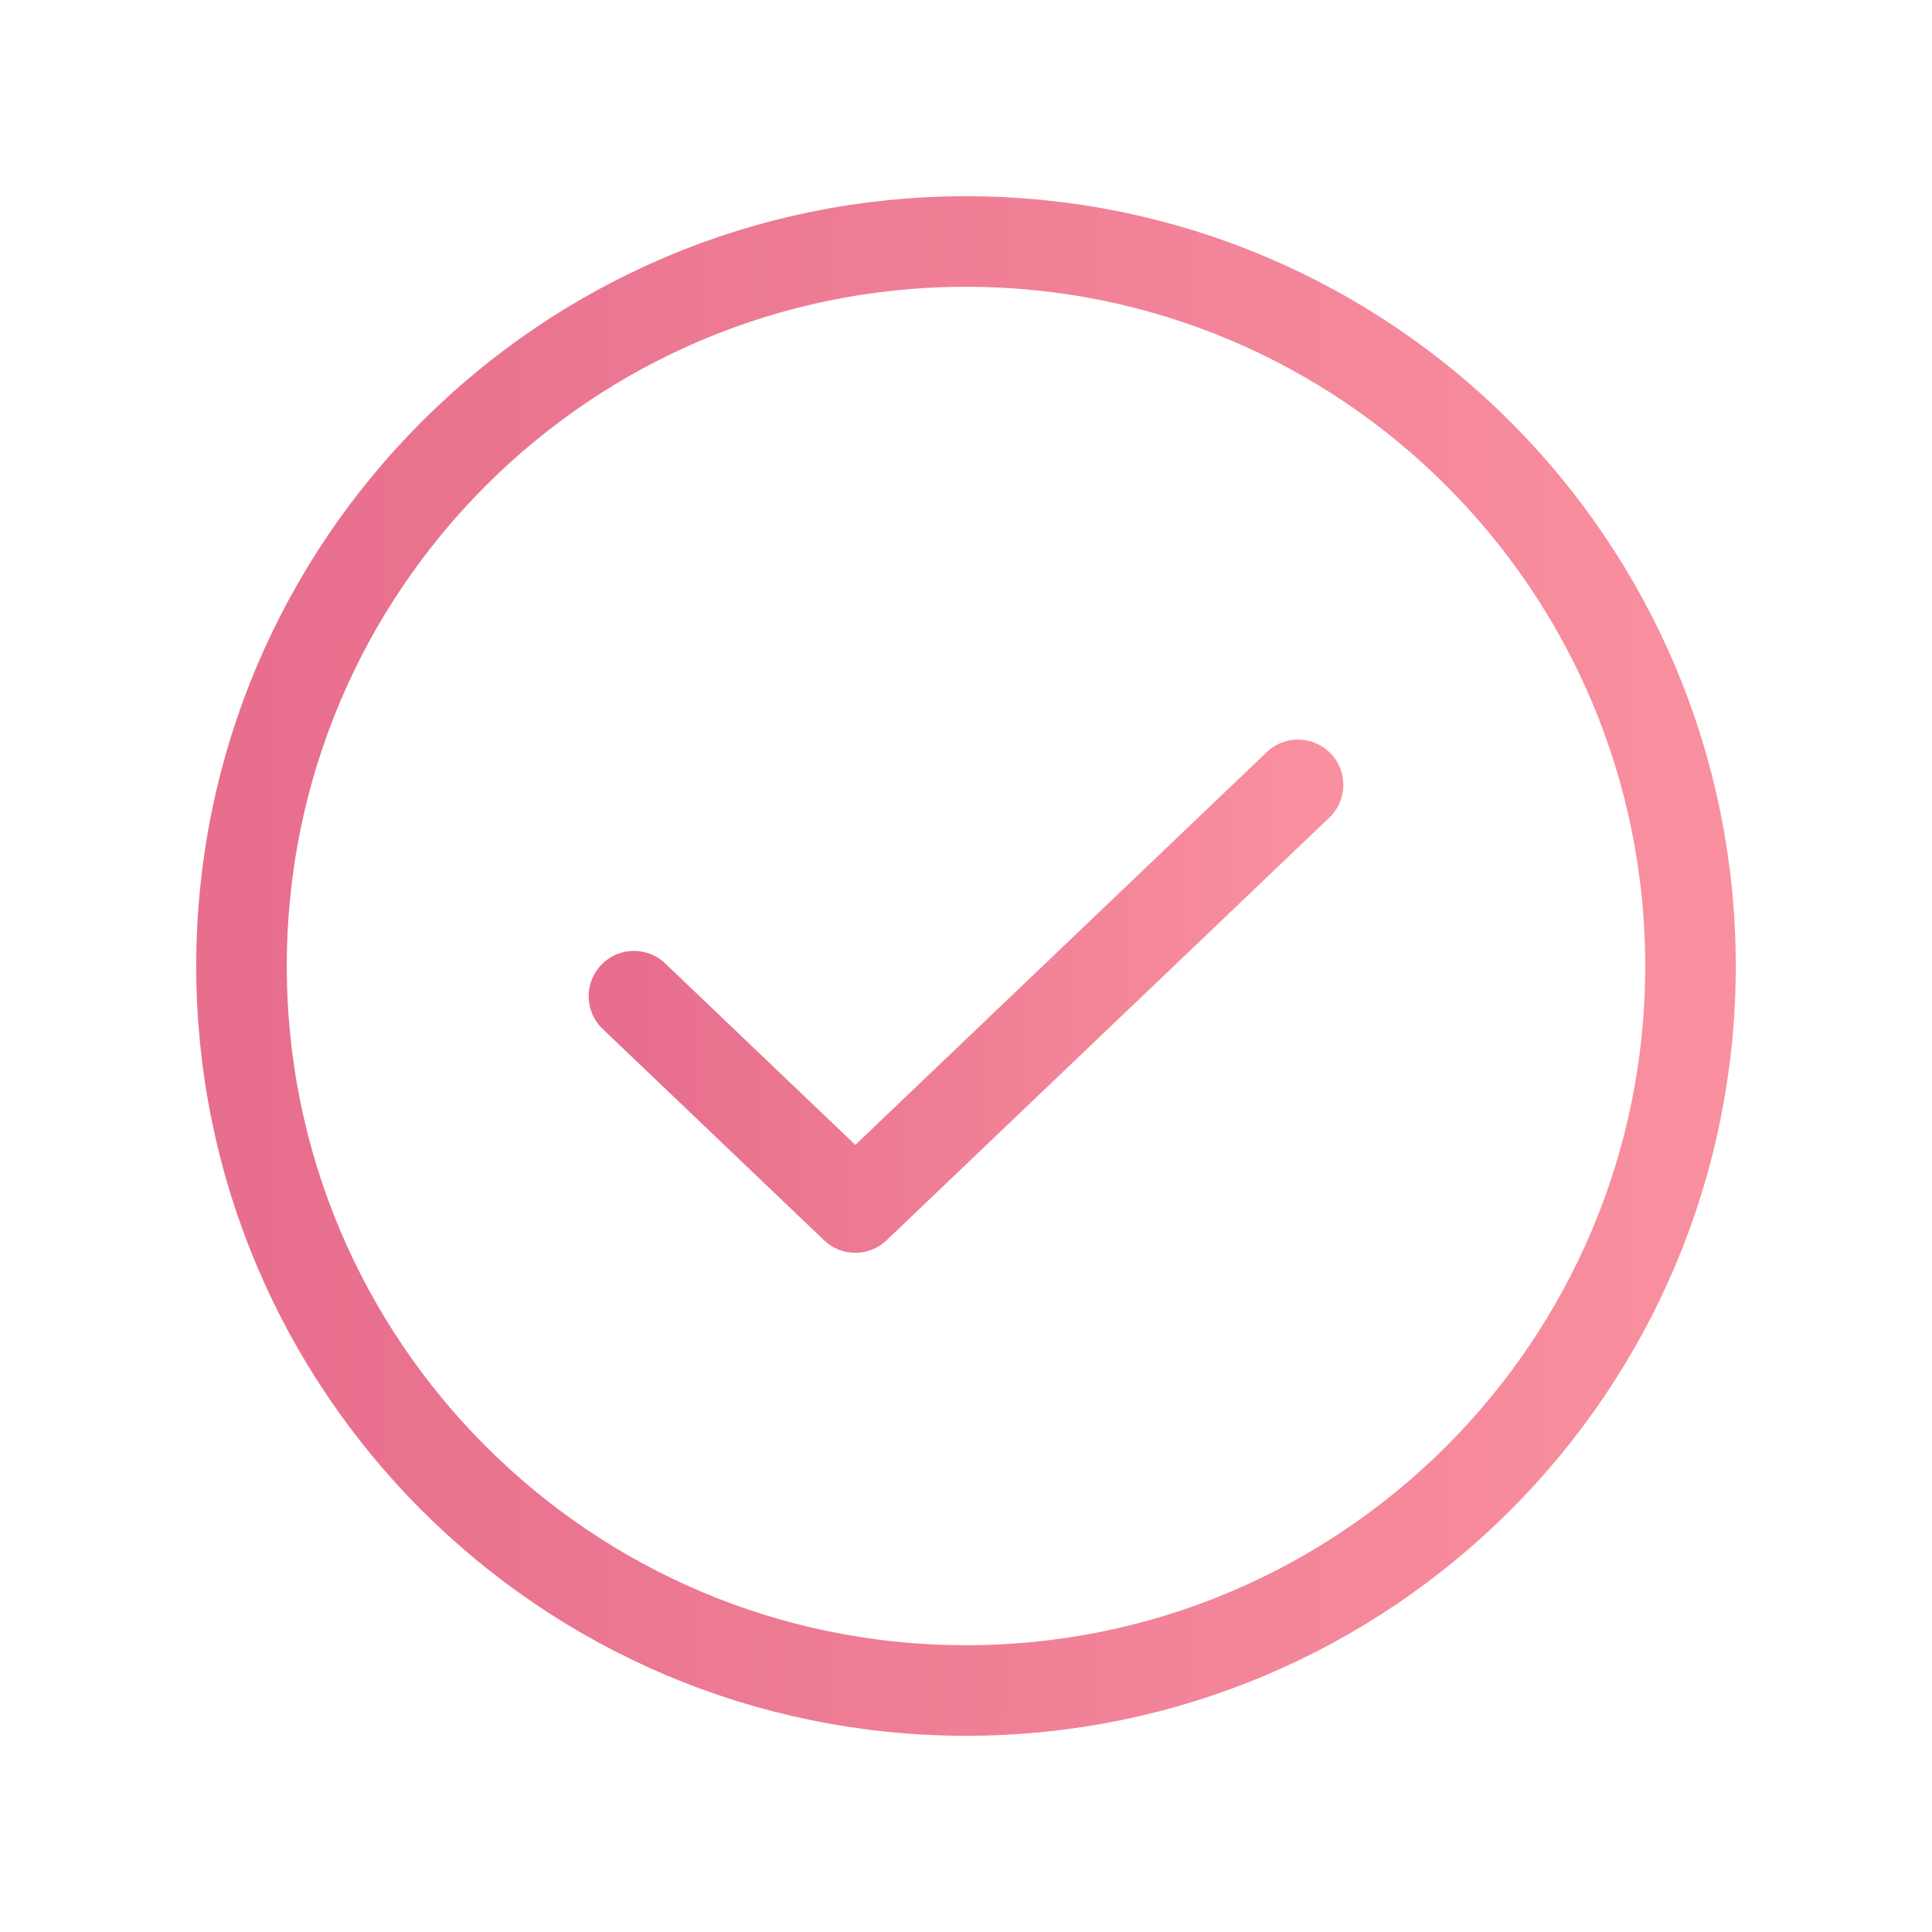
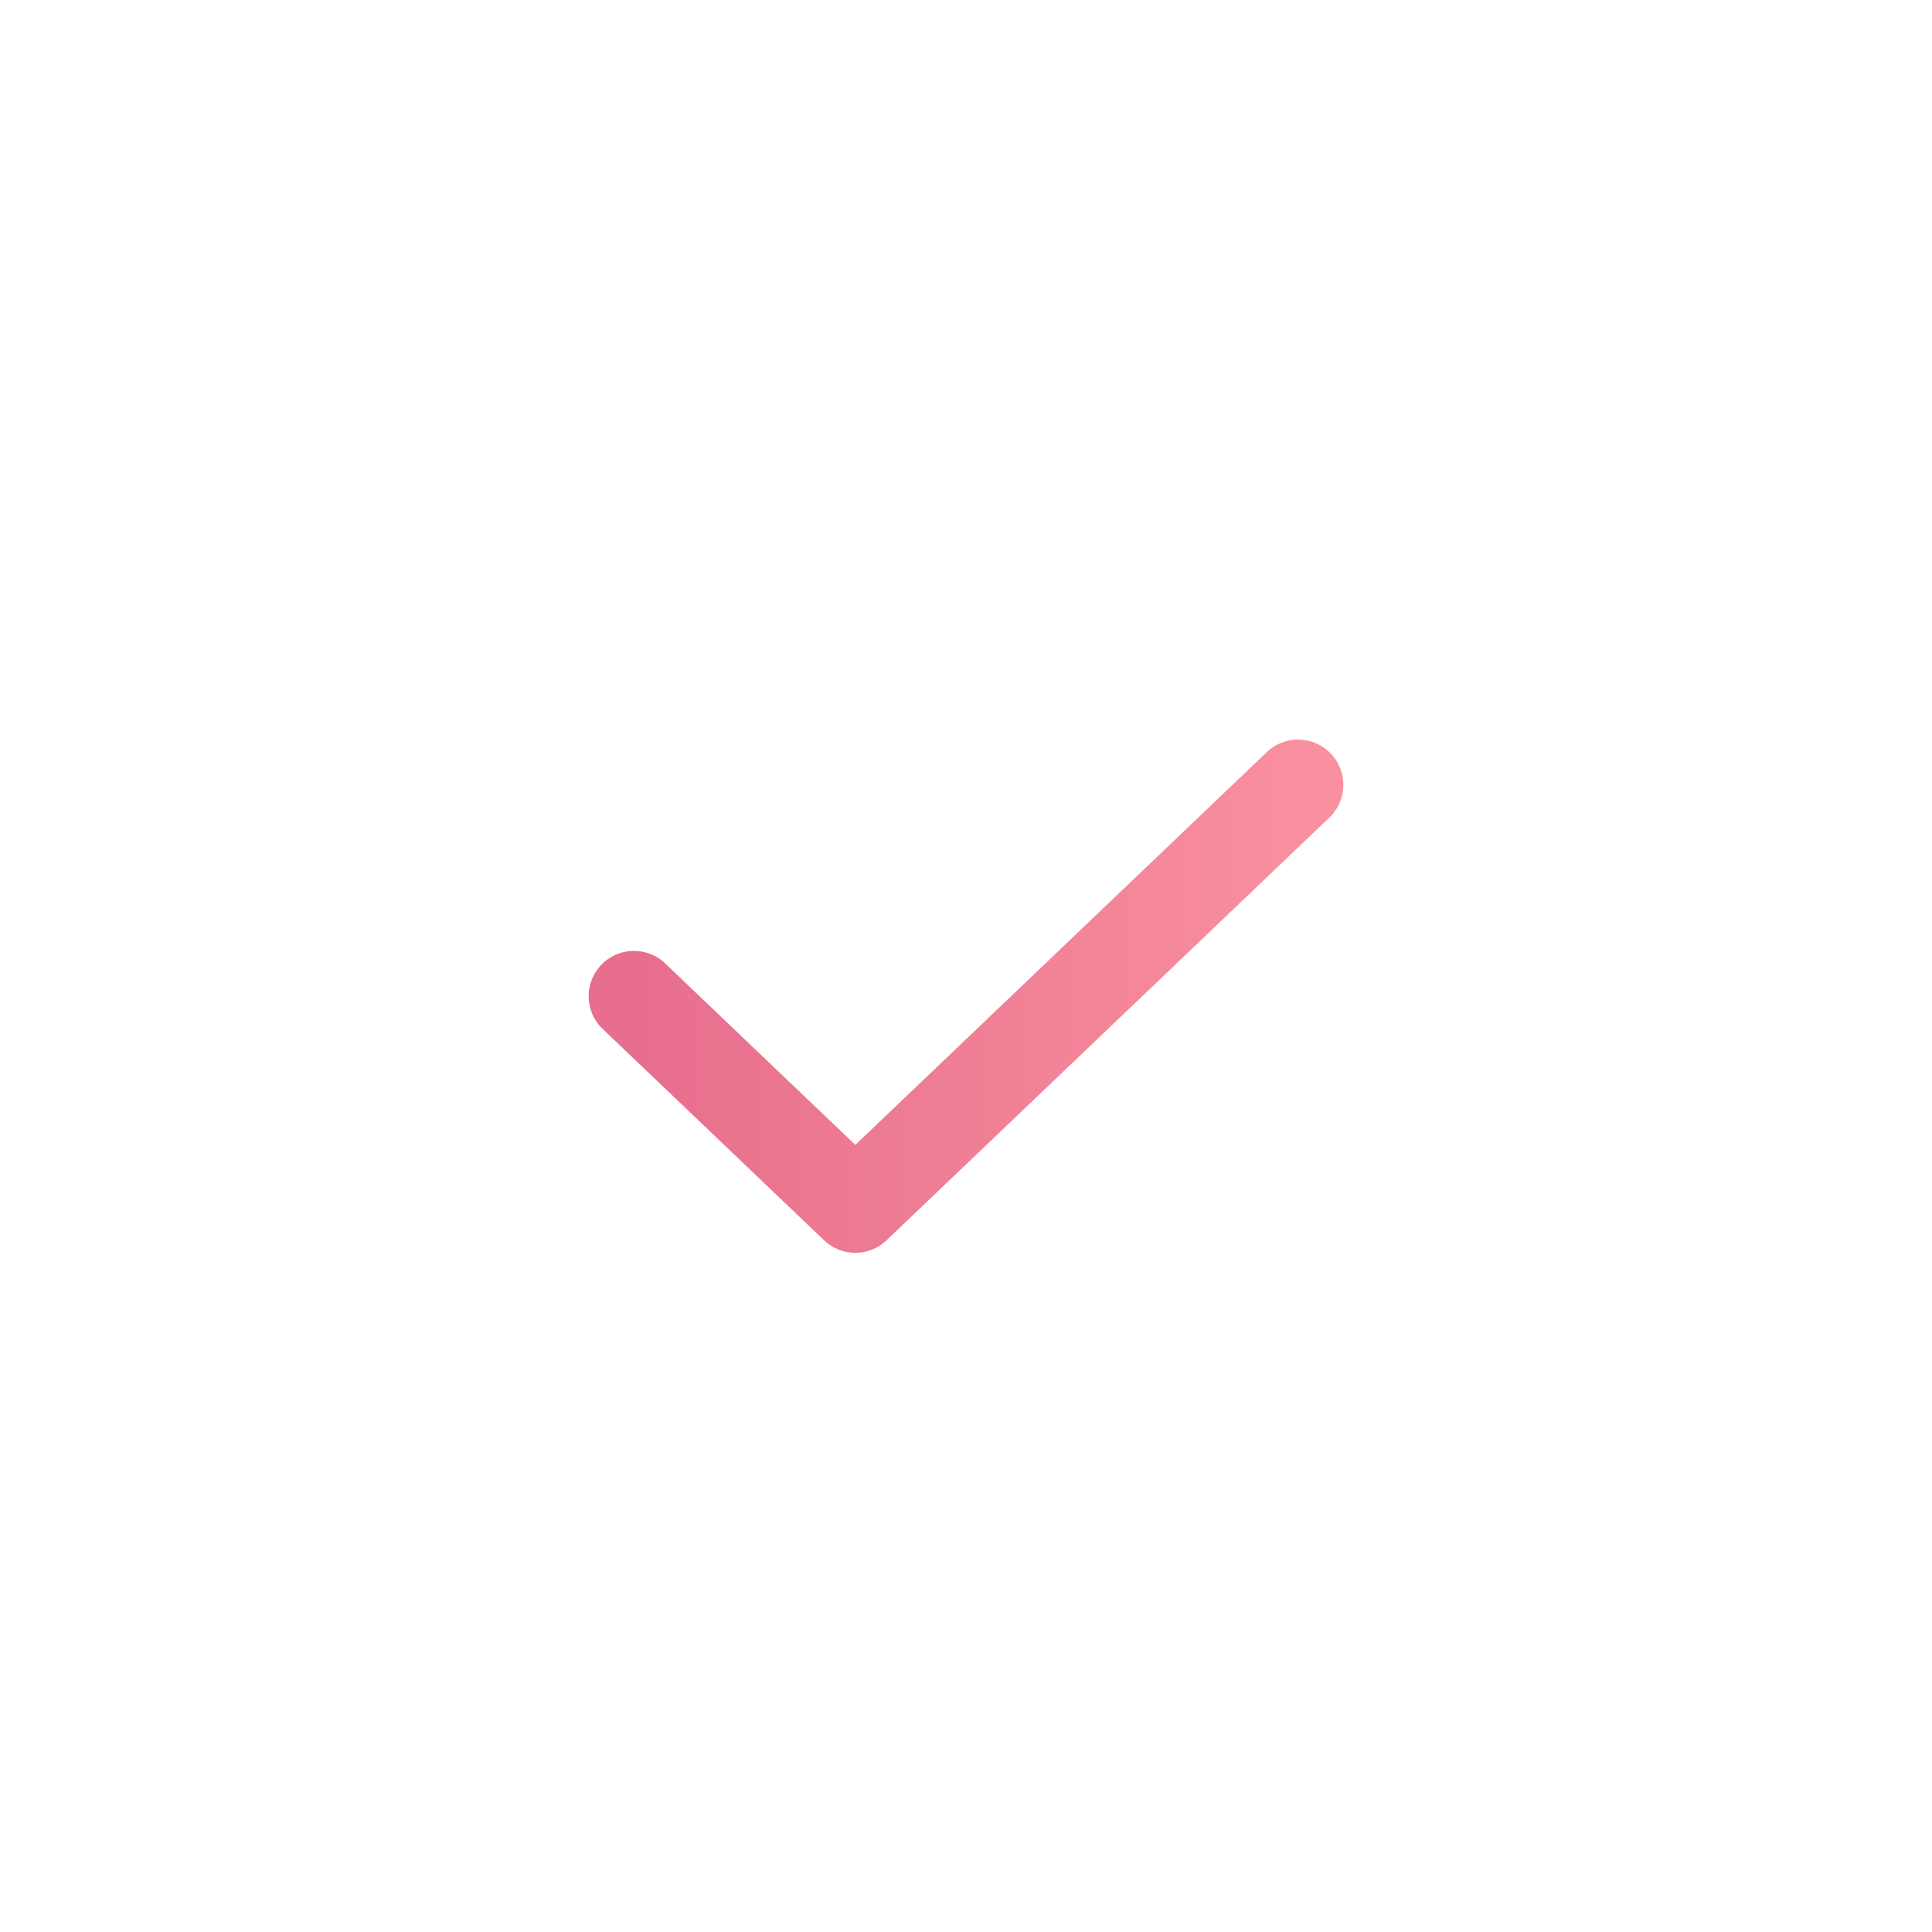
<svg xmlns="http://www.w3.org/2000/svg" width="32" height="32" viewBox="0 0 32 32" fill="none">
  <path d="M21.5 13L14.167 20L10.5 16.5" stroke="url(#paint0_linear_125_1060)" stroke-width="1.5" stroke-linecap="round" stroke-linejoin="round" />
-   <path d="M16 28C22.627 28 28 22.627 28 16C28 9.373 22.627 4 16 4C9.373 4 4 9.373 4 16C4 22.627 9.373 28 16 28Z" stroke="url(#paint1_linear_125_1060)" stroke-width="1.5" stroke-linecap="round" stroke-linejoin="round" />
  <defs>
    <linearGradient id="paint0_linear_125_1060" x1="10.424" y1="15.217" x2="21.887" y2="15.241" gradientUnits="userSpaceOnUse">
      <stop stop-color="#E76E8D" />
      <stop offset="1" stop-color="#F9909F" />
    </linearGradient>
    <linearGradient id="paint1_linear_125_1060" x1="3.834" y1="11.6" x2="28.845" y2="11.634" gradientUnits="userSpaceOnUse">
      <stop stop-color="#E76E8D" />
      <stop offset="1" stop-color="#F9909F" />
    </linearGradient>
  </defs>
</svg>